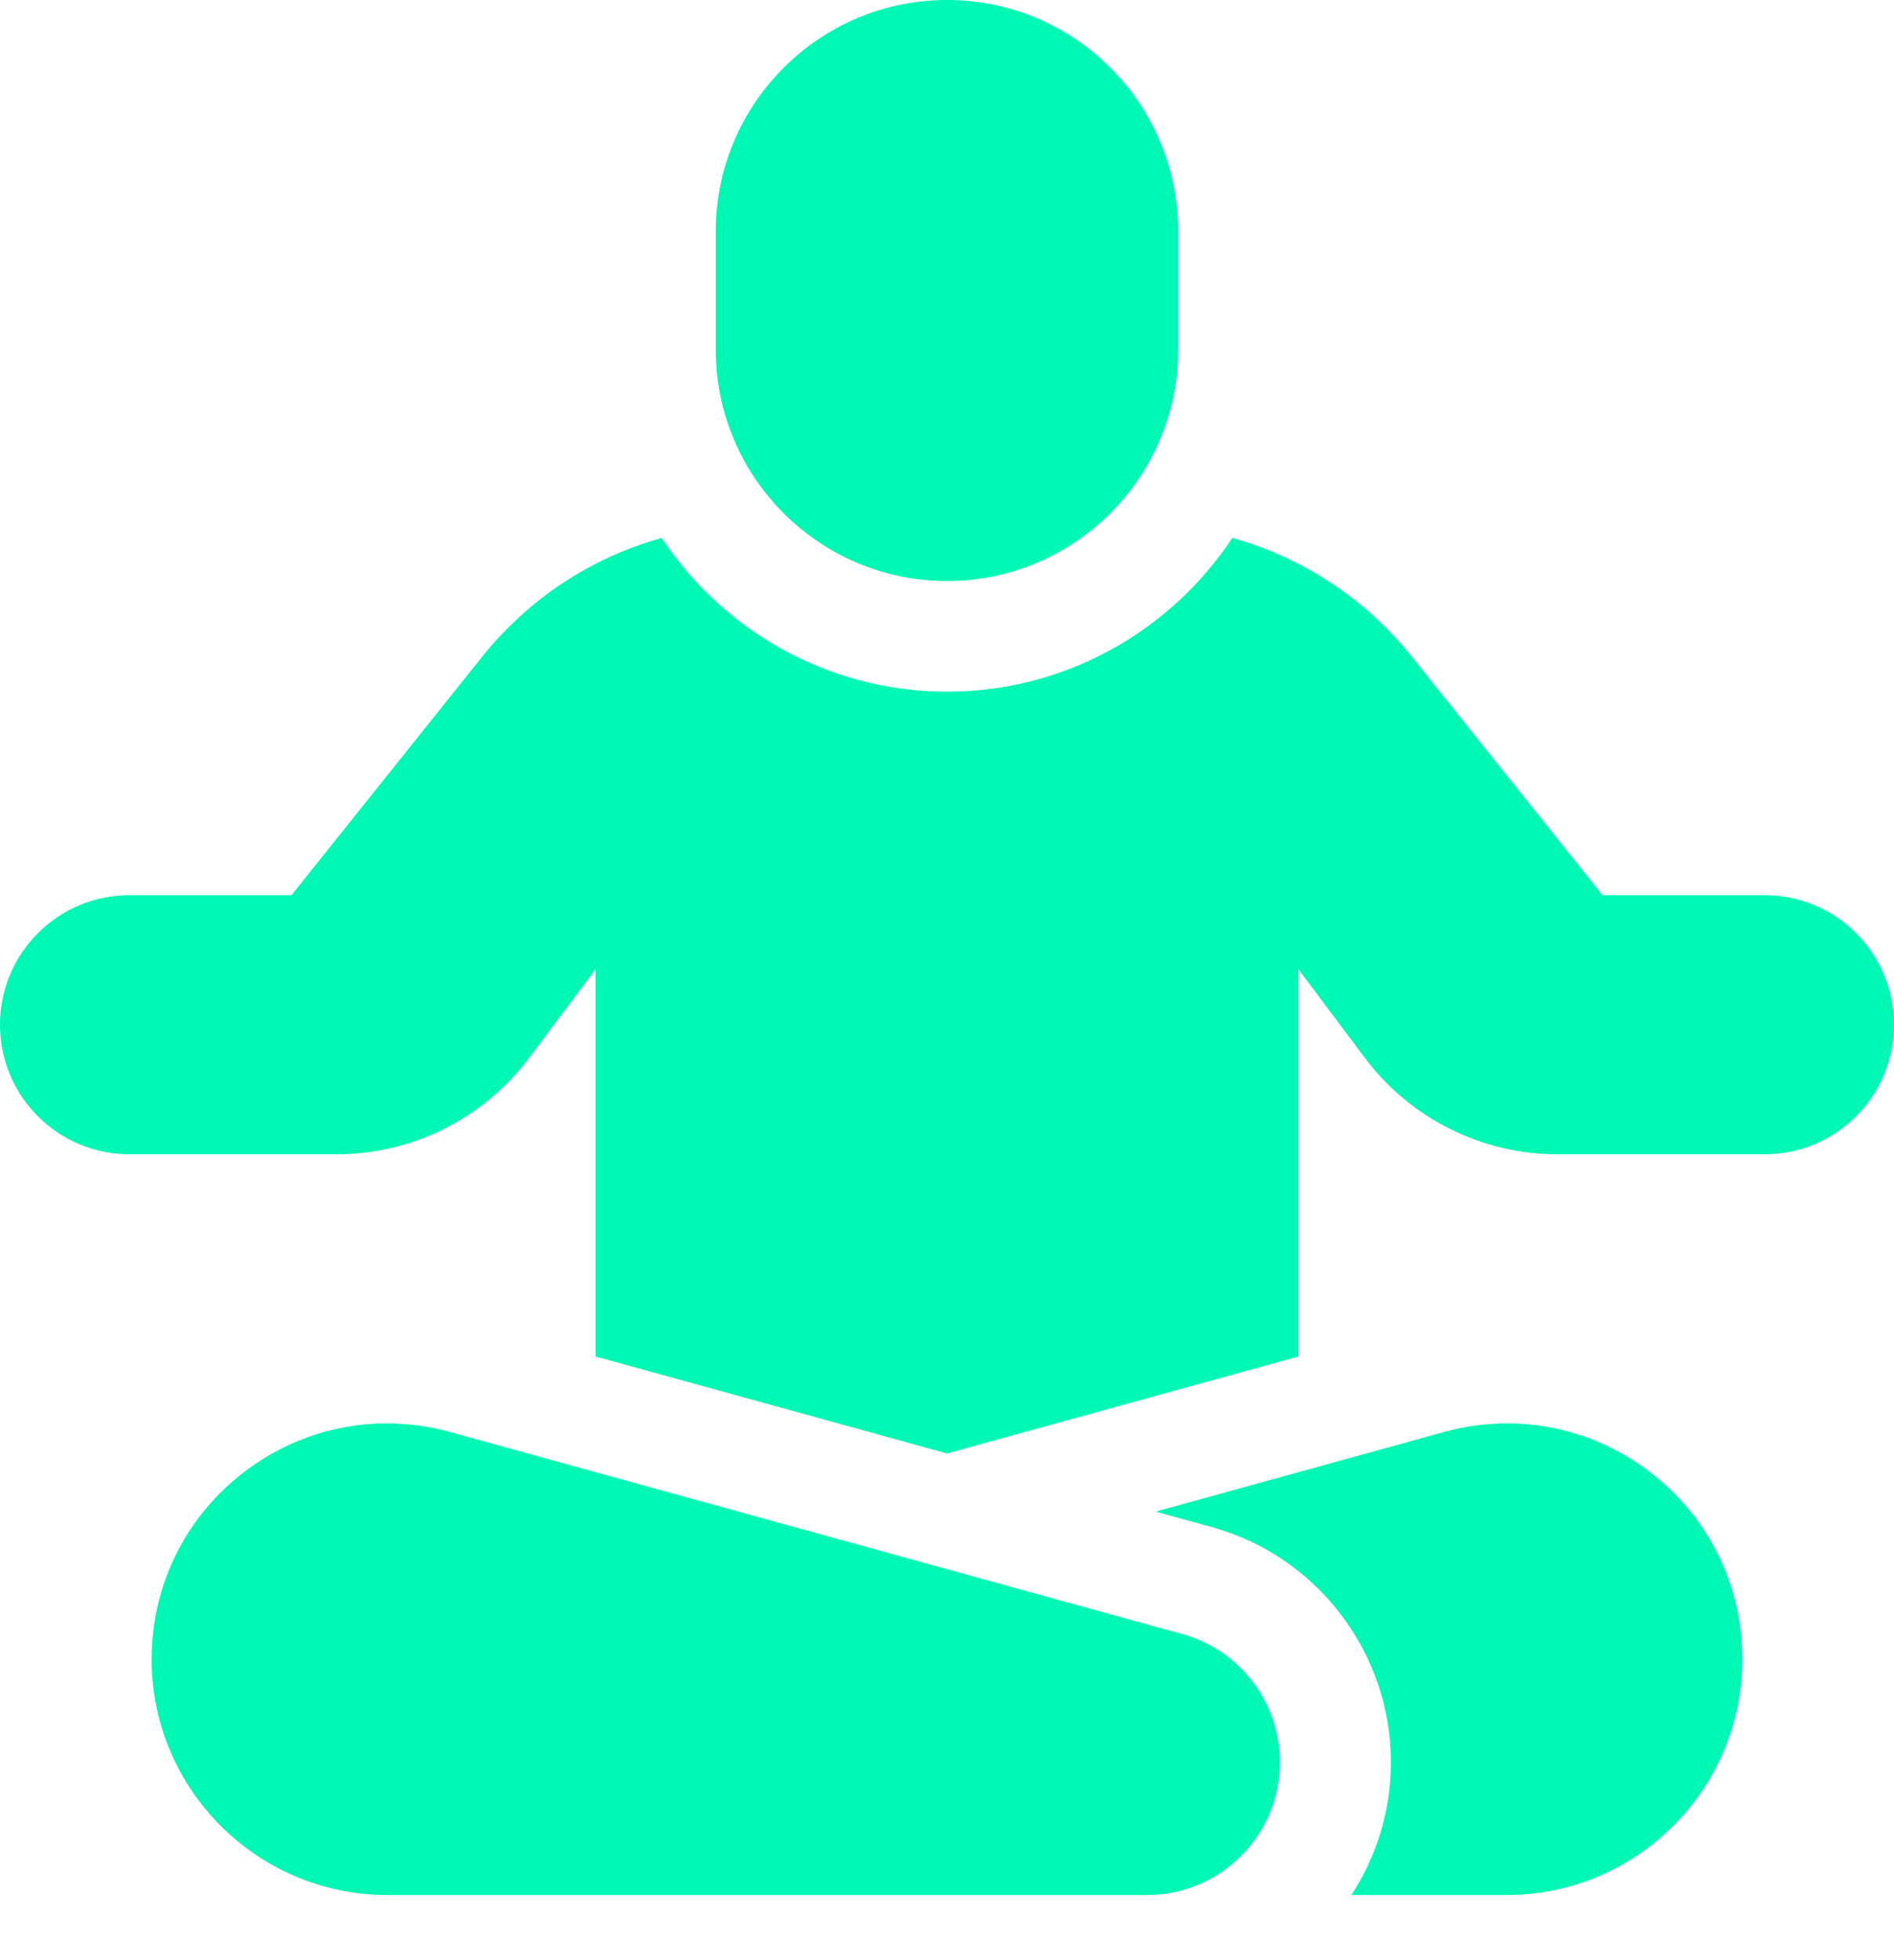
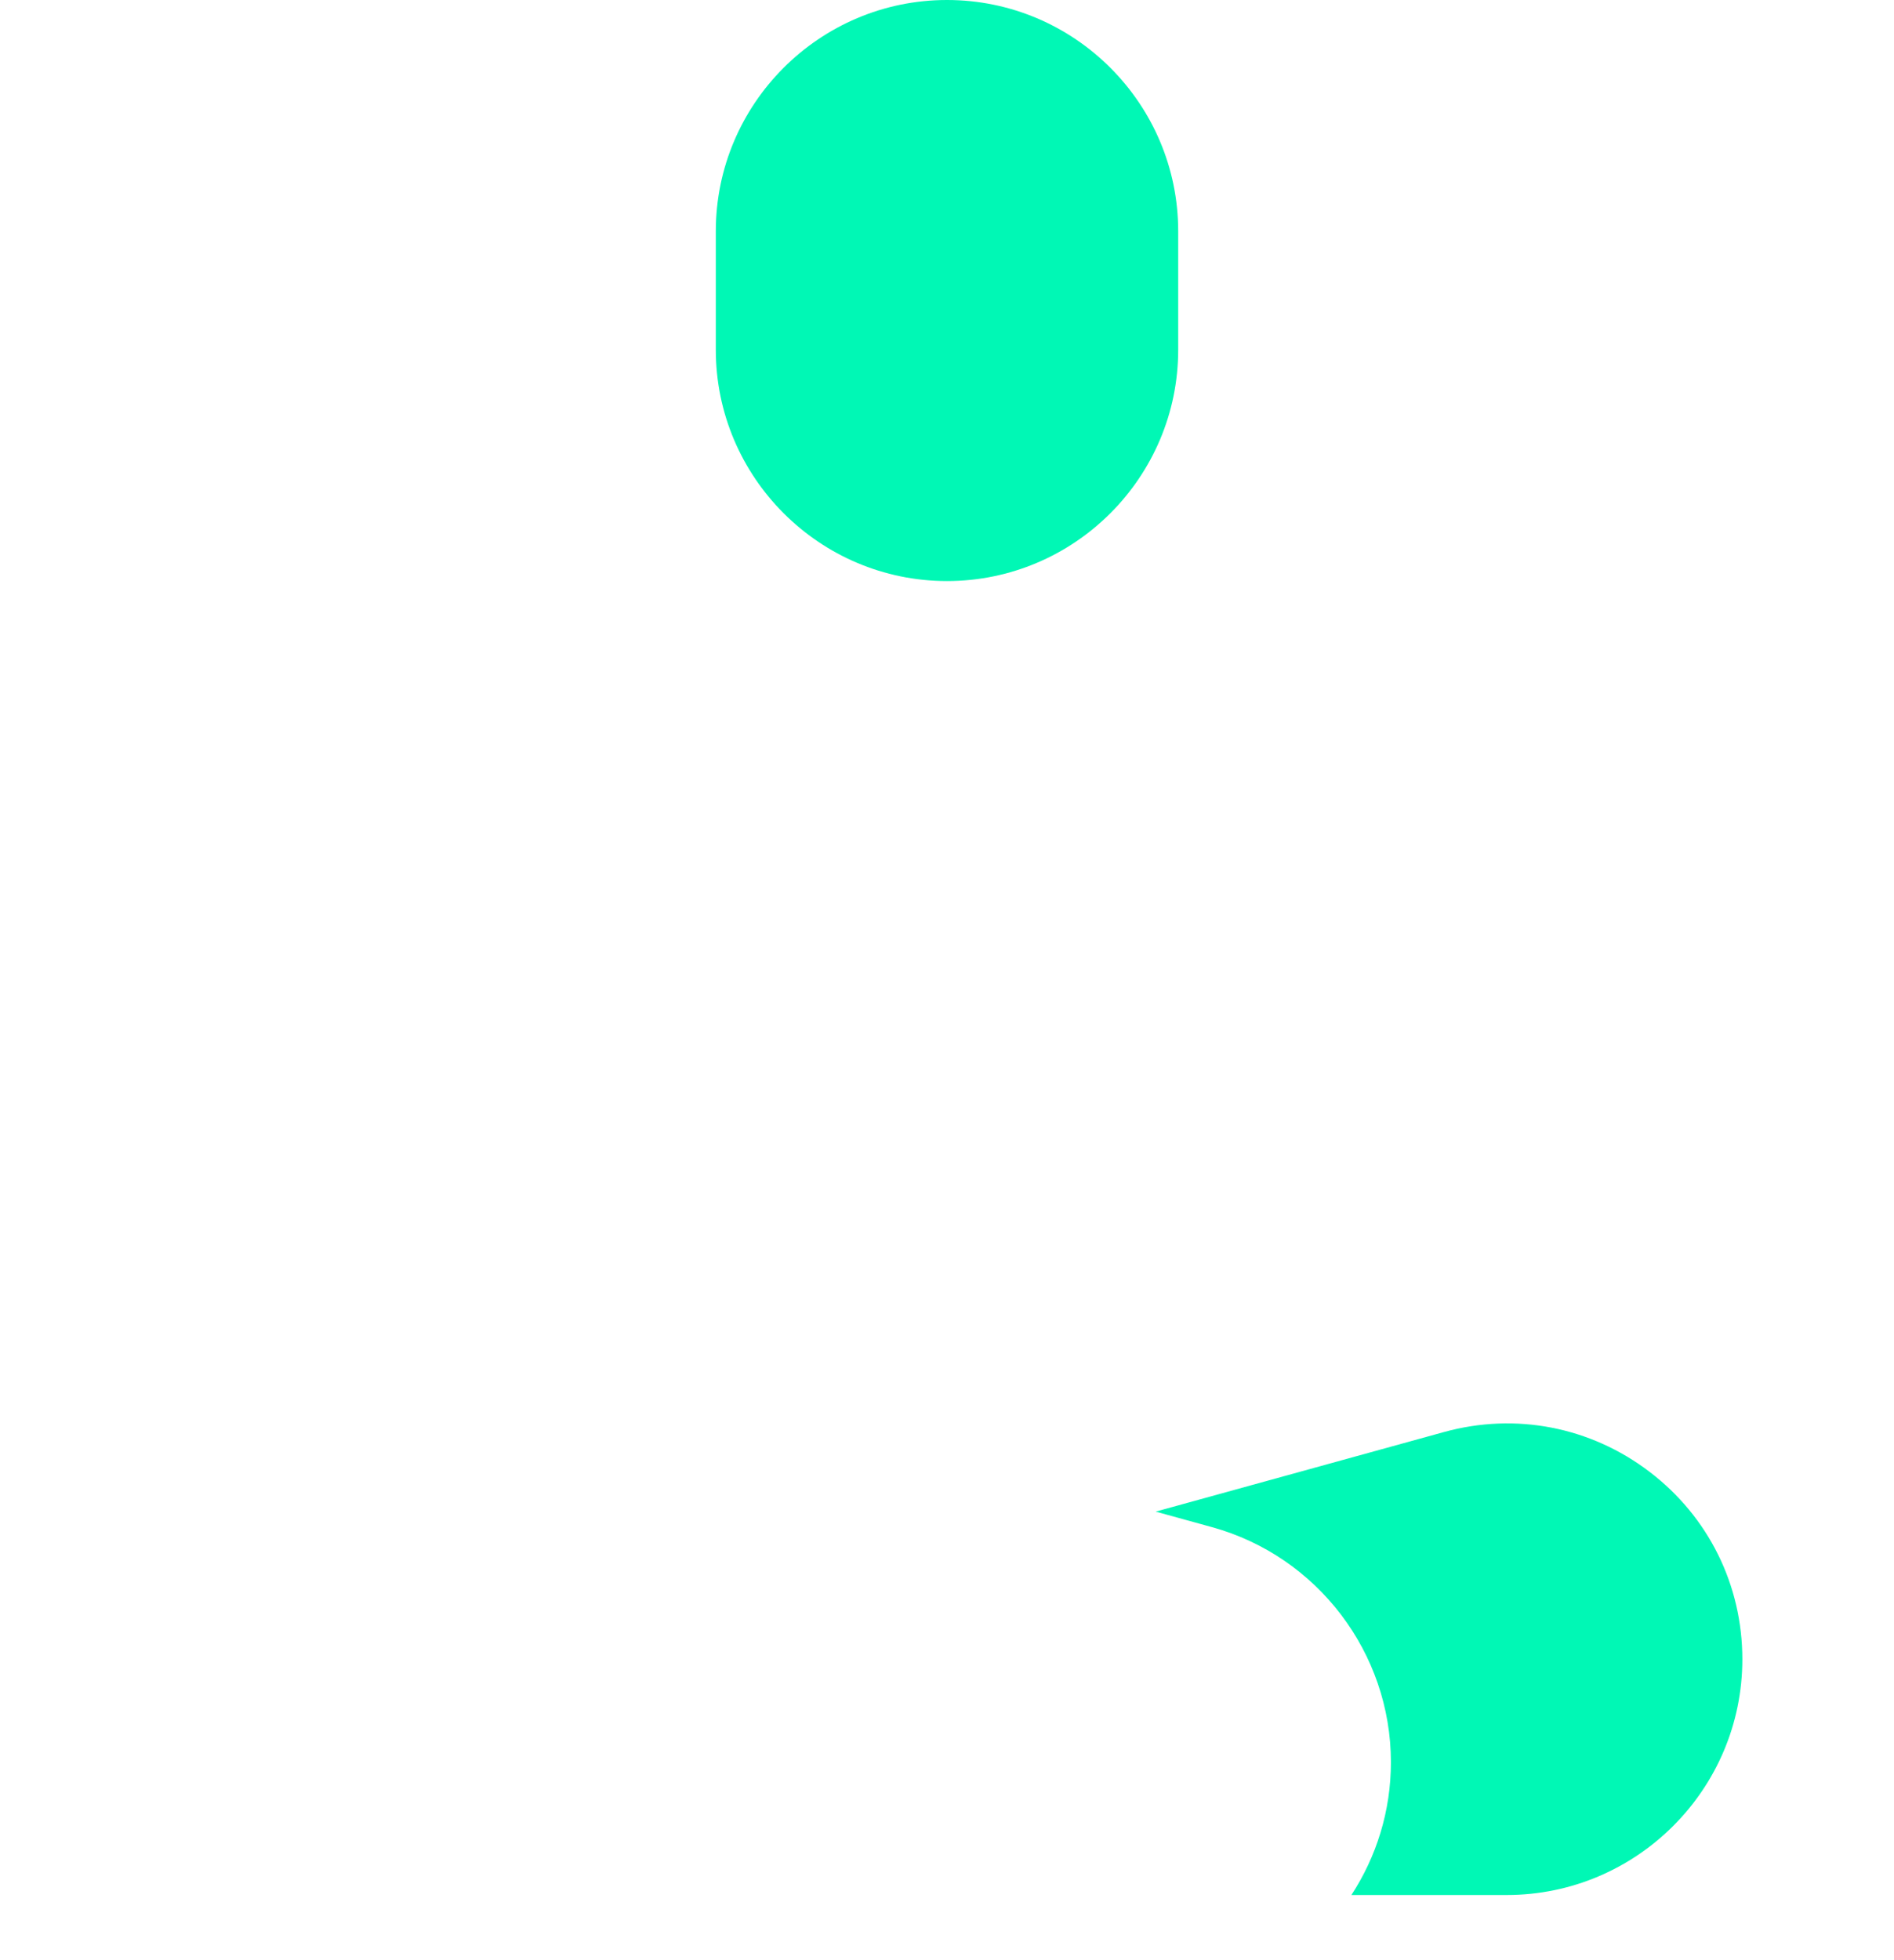
<svg xmlns="http://www.w3.org/2000/svg" width="29" height="30" viewBox="0 0 29 30" fill="none">
  <path d="M25.256 22.525C24.352 21.837 23.206 21.615 22.11 21.917L17.695 23.135L18.558 23.373C20.171 23.818 21.297 25.297 21.297 26.971C21.297 27.72 21.074 28.418 20.692 29.003H23.07C25.059 29.003 26.678 27.385 26.678 25.395C26.678 24.259 26.16 23.213 25.256 22.525Z" fill="#00F8B5" />
-   <path d="M17.565 29.003H5.93C3.941 29.003 2.322 27.385 2.322 25.395C2.322 24.259 2.841 23.213 3.744 22.525C4.648 21.837 5.795 21.615 6.89 21.917L18.106 25.011C18.984 25.254 19.598 26.059 19.598 26.971C19.598 28.091 18.686 29.003 17.565 29.003Z" fill="#00F8B5" />
-   <path d="M27.018 13.701H24.537L21.622 10.057C20.905 9.161 19.943 8.533 18.869 8.234C17.93 9.65 16.323 10.586 14.5 10.586C12.677 10.586 11.07 9.65 10.131 8.234C9.057 8.533 8.095 9.161 7.378 10.057L4.463 13.701H1.982C0.888 13.701 0 14.589 0 15.684C0 16.779 0.888 17.666 1.982 17.666H5.154C6.313 17.666 7.404 17.12 8.1 16.193L9.119 14.834V20.761L14.5 22.245L19.881 20.761V14.834L20.9 16.193C21.596 17.12 22.687 17.666 23.846 17.666H27.018C28.112 17.666 29 16.779 29 15.684C29 14.589 28.112 13.701 27.018 13.701Z" fill="#00F8B5" />
  <path d="M14.5 8.893C12.548 8.893 10.96 7.304 10.96 5.353V3.54C10.96 1.588 12.548 0 14.5 0C16.452 0 18.04 1.588 18.04 3.54V5.353C18.04 7.304 16.452 8.893 14.5 8.893Z" fill="#00F8B5" />
</svg>